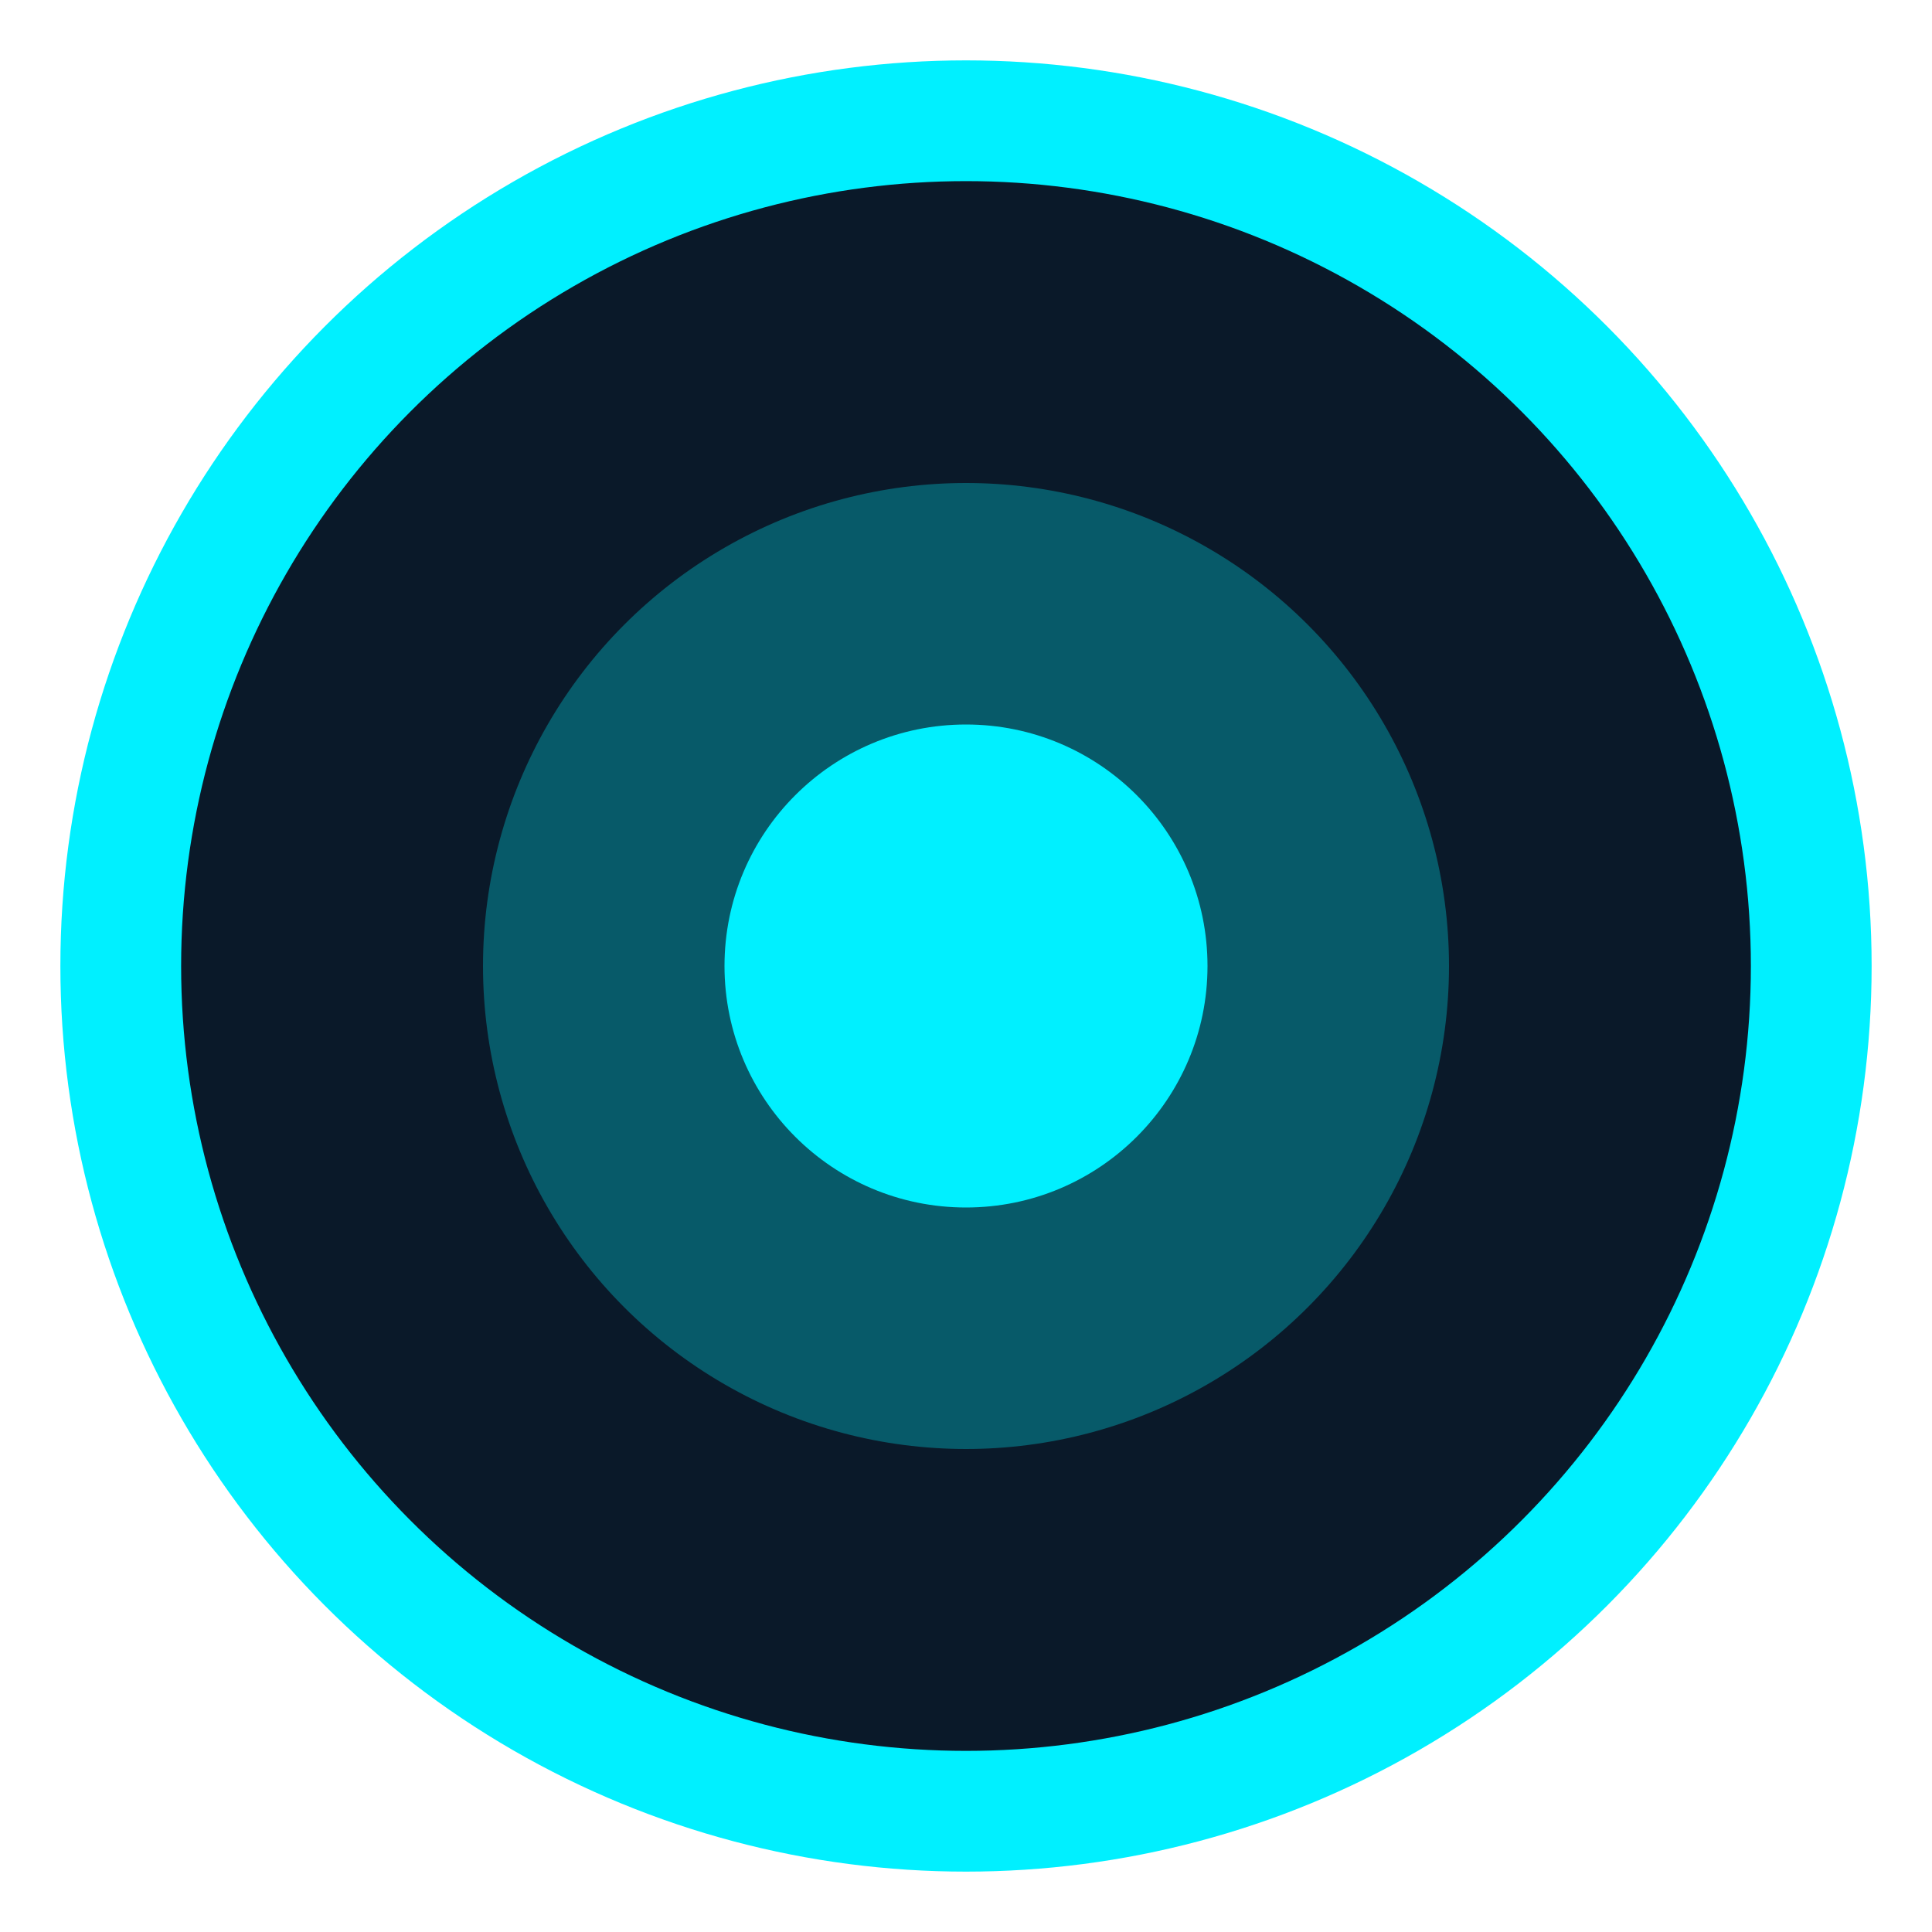
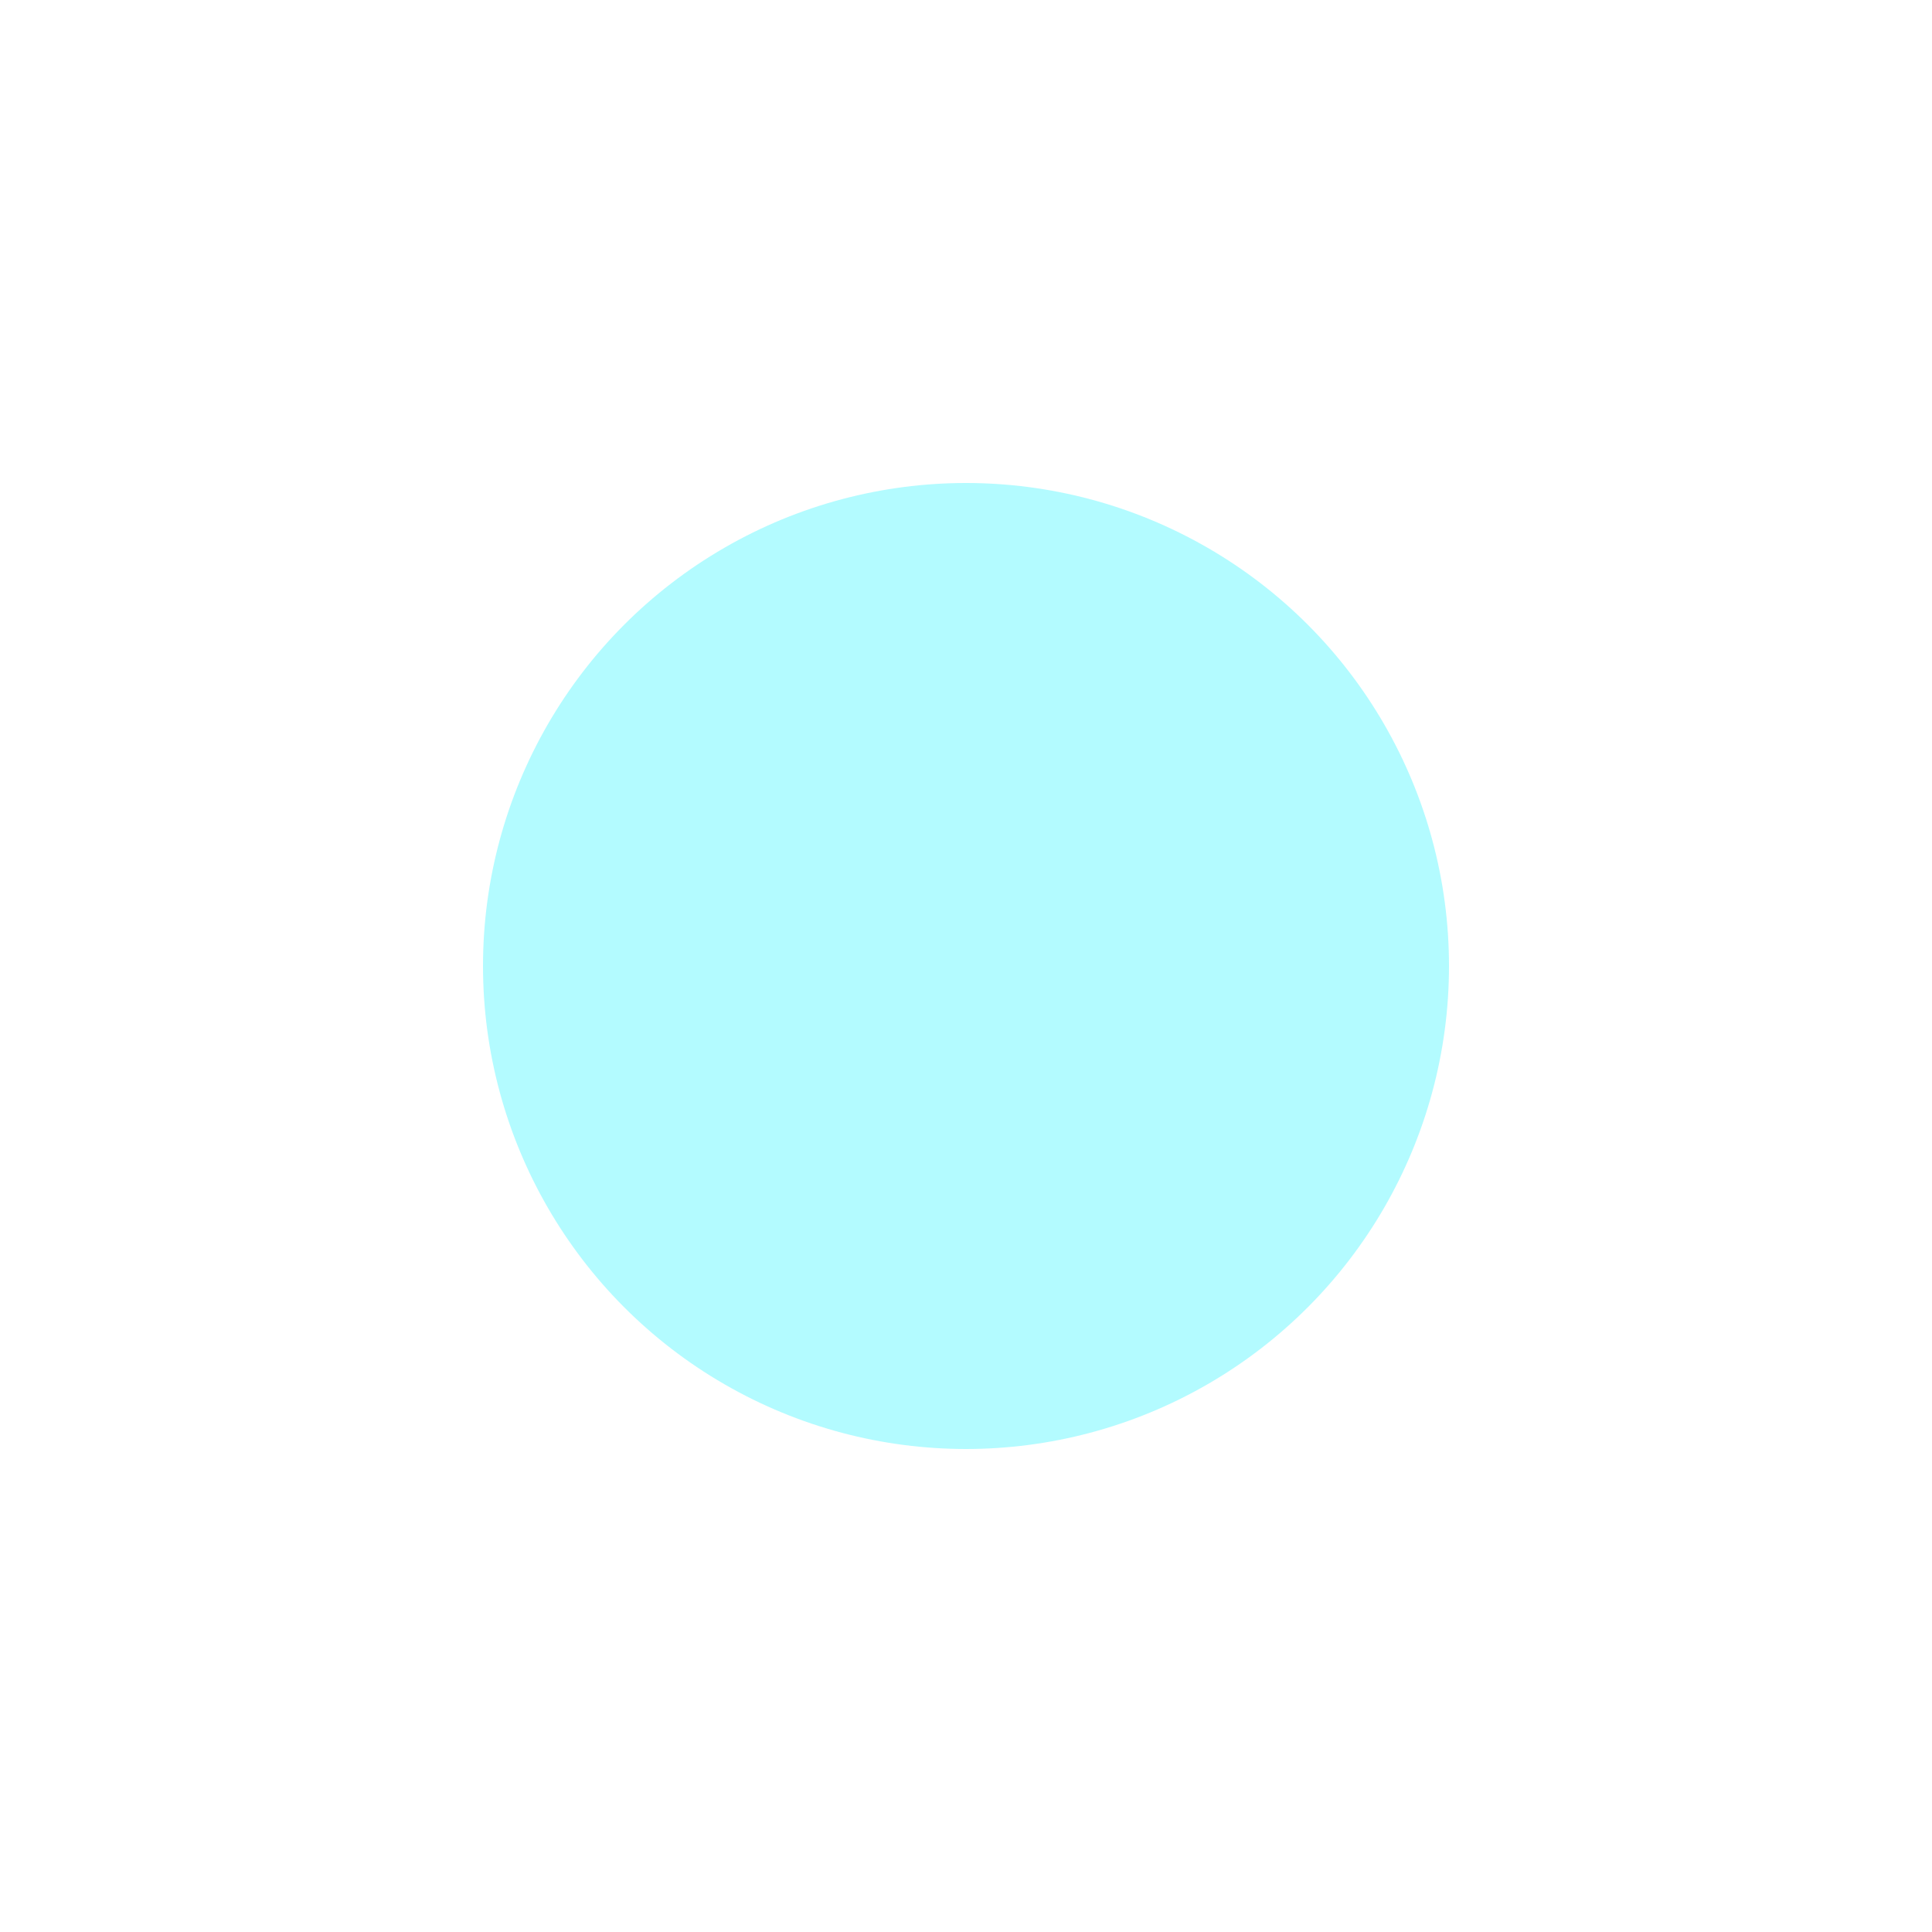
<svg xmlns="http://www.w3.org/2000/svg" width="32" height="32" viewBox="0 0 32 32" fill="none">
-   <circle cx="16" cy="16" r="14" fill="#0A1929" stroke="#00F0FF" stroke-width="2" />
  <circle cx="16" cy="16" r="8" fill="#00F0FF" opacity="0.3" />
-   <circle cx="16" cy="16" r="4" fill="#00F0FF" />
</svg>